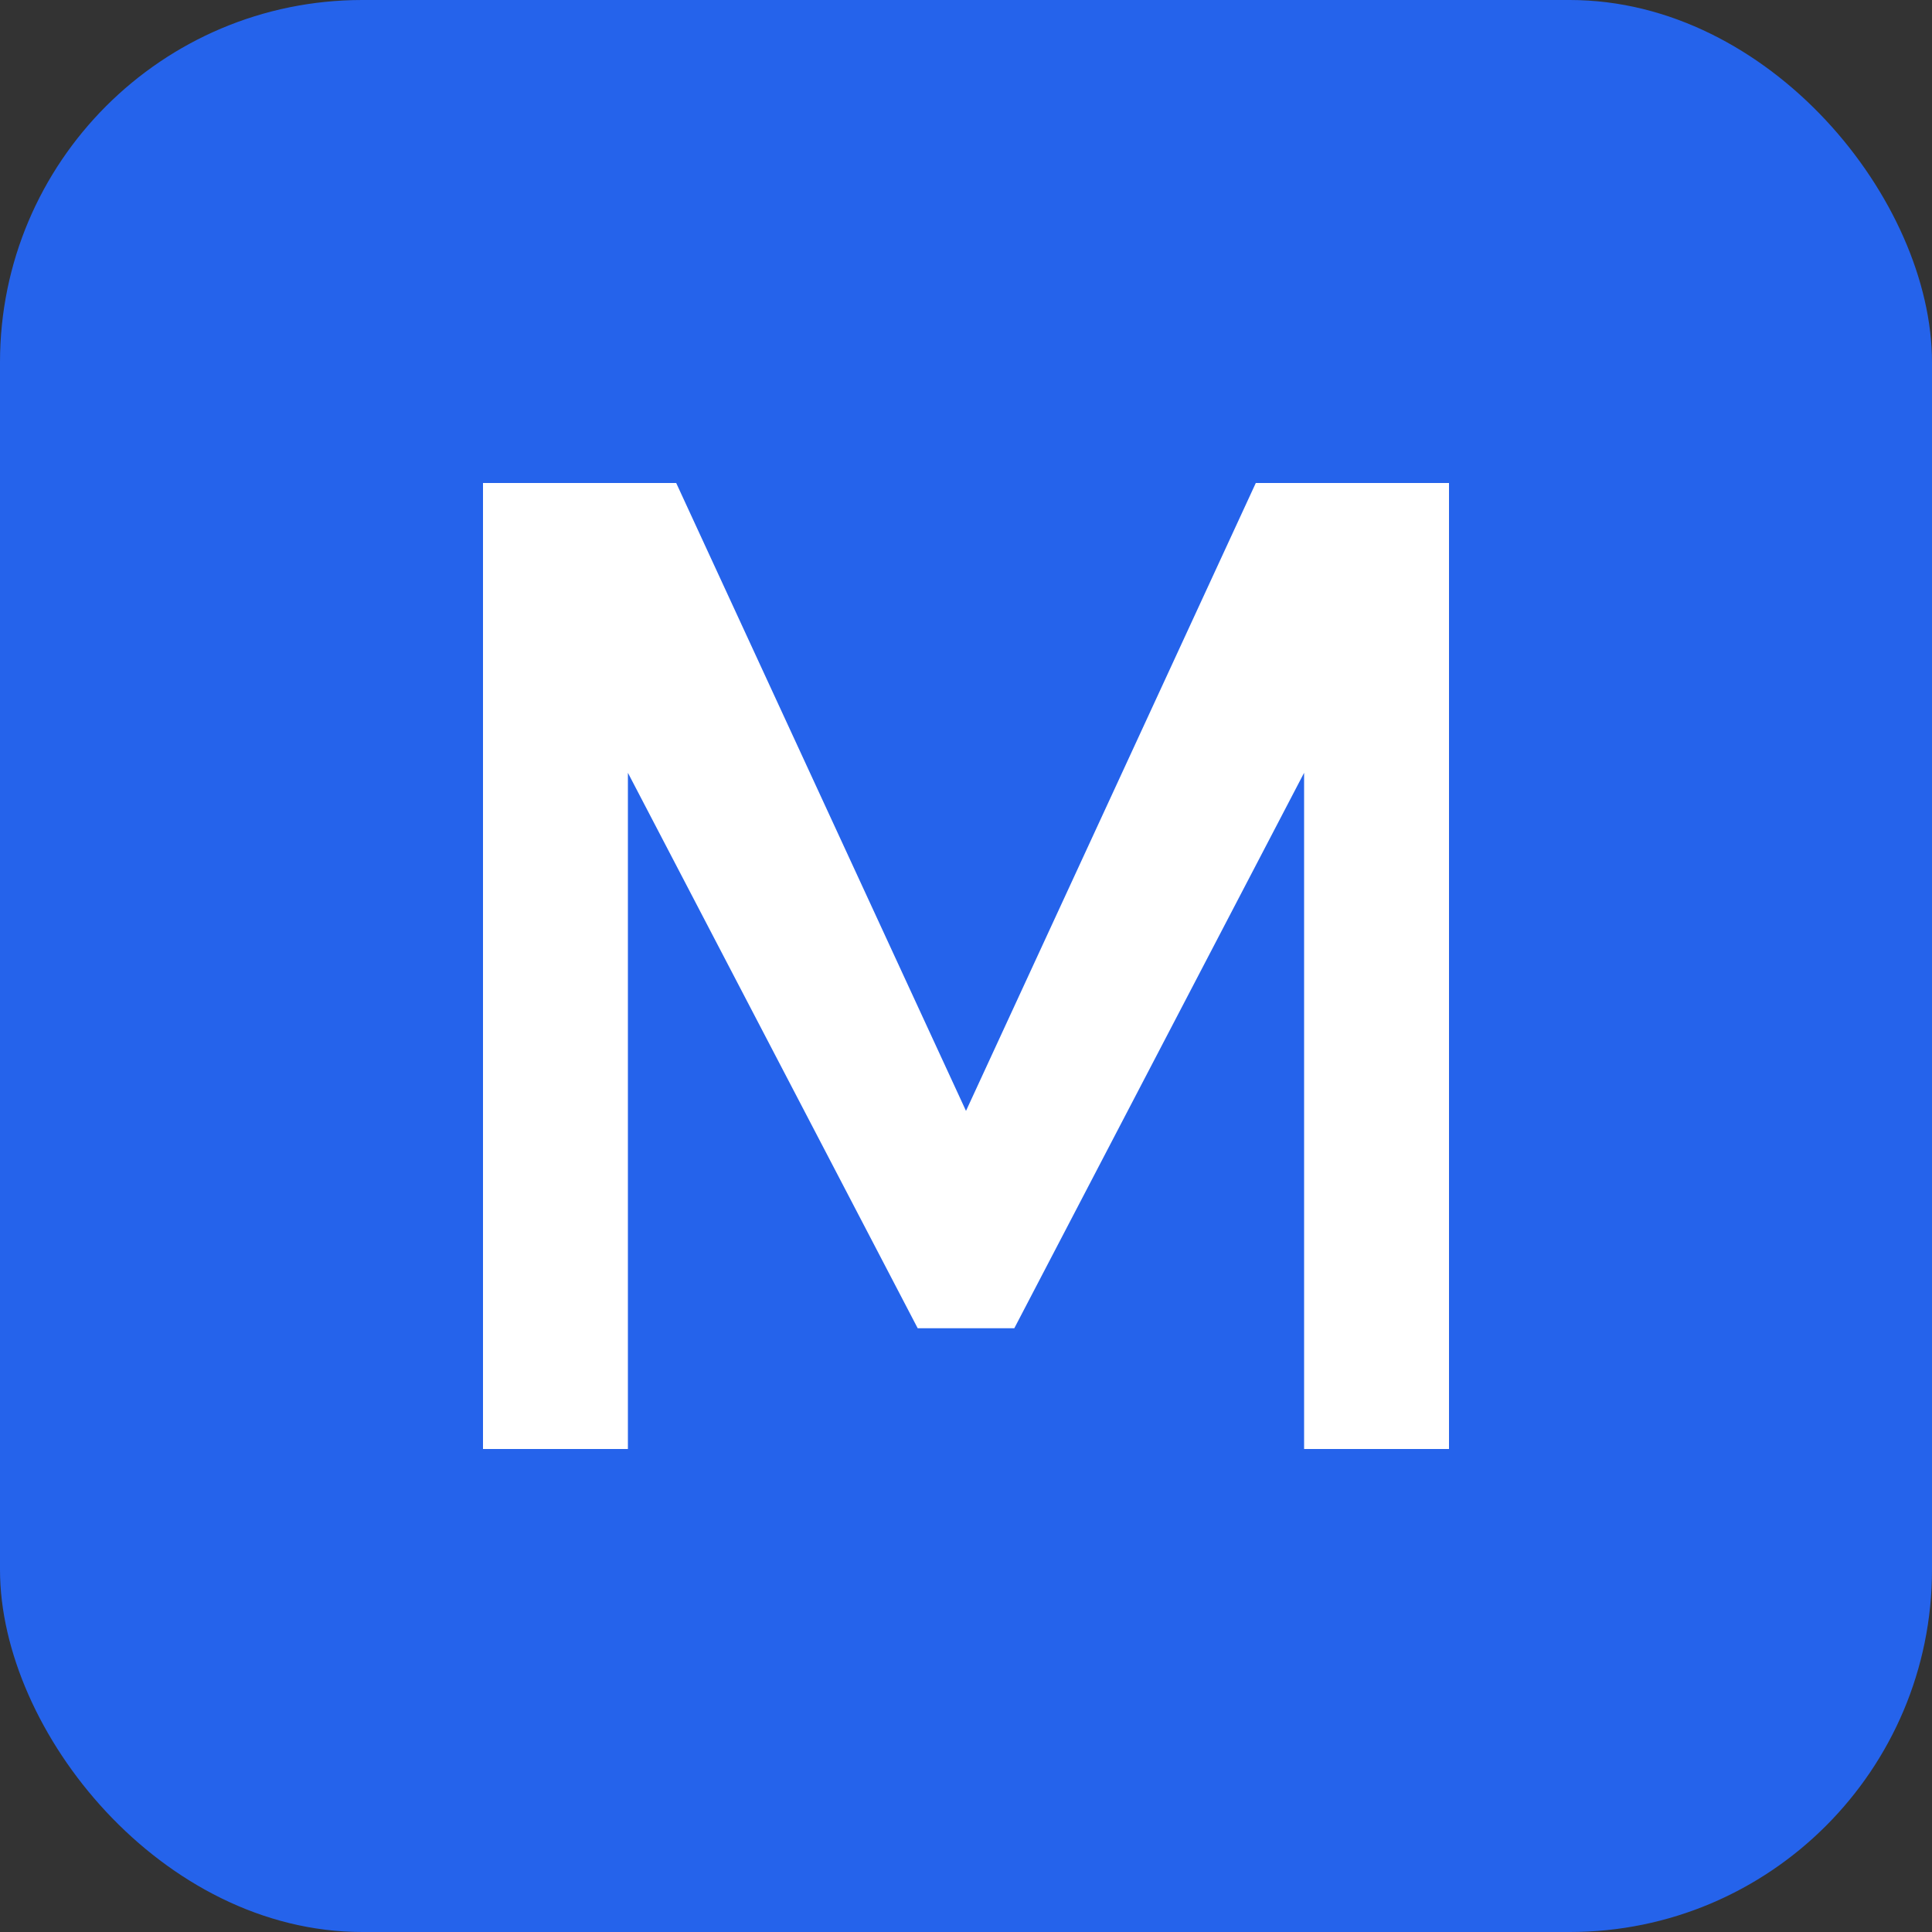
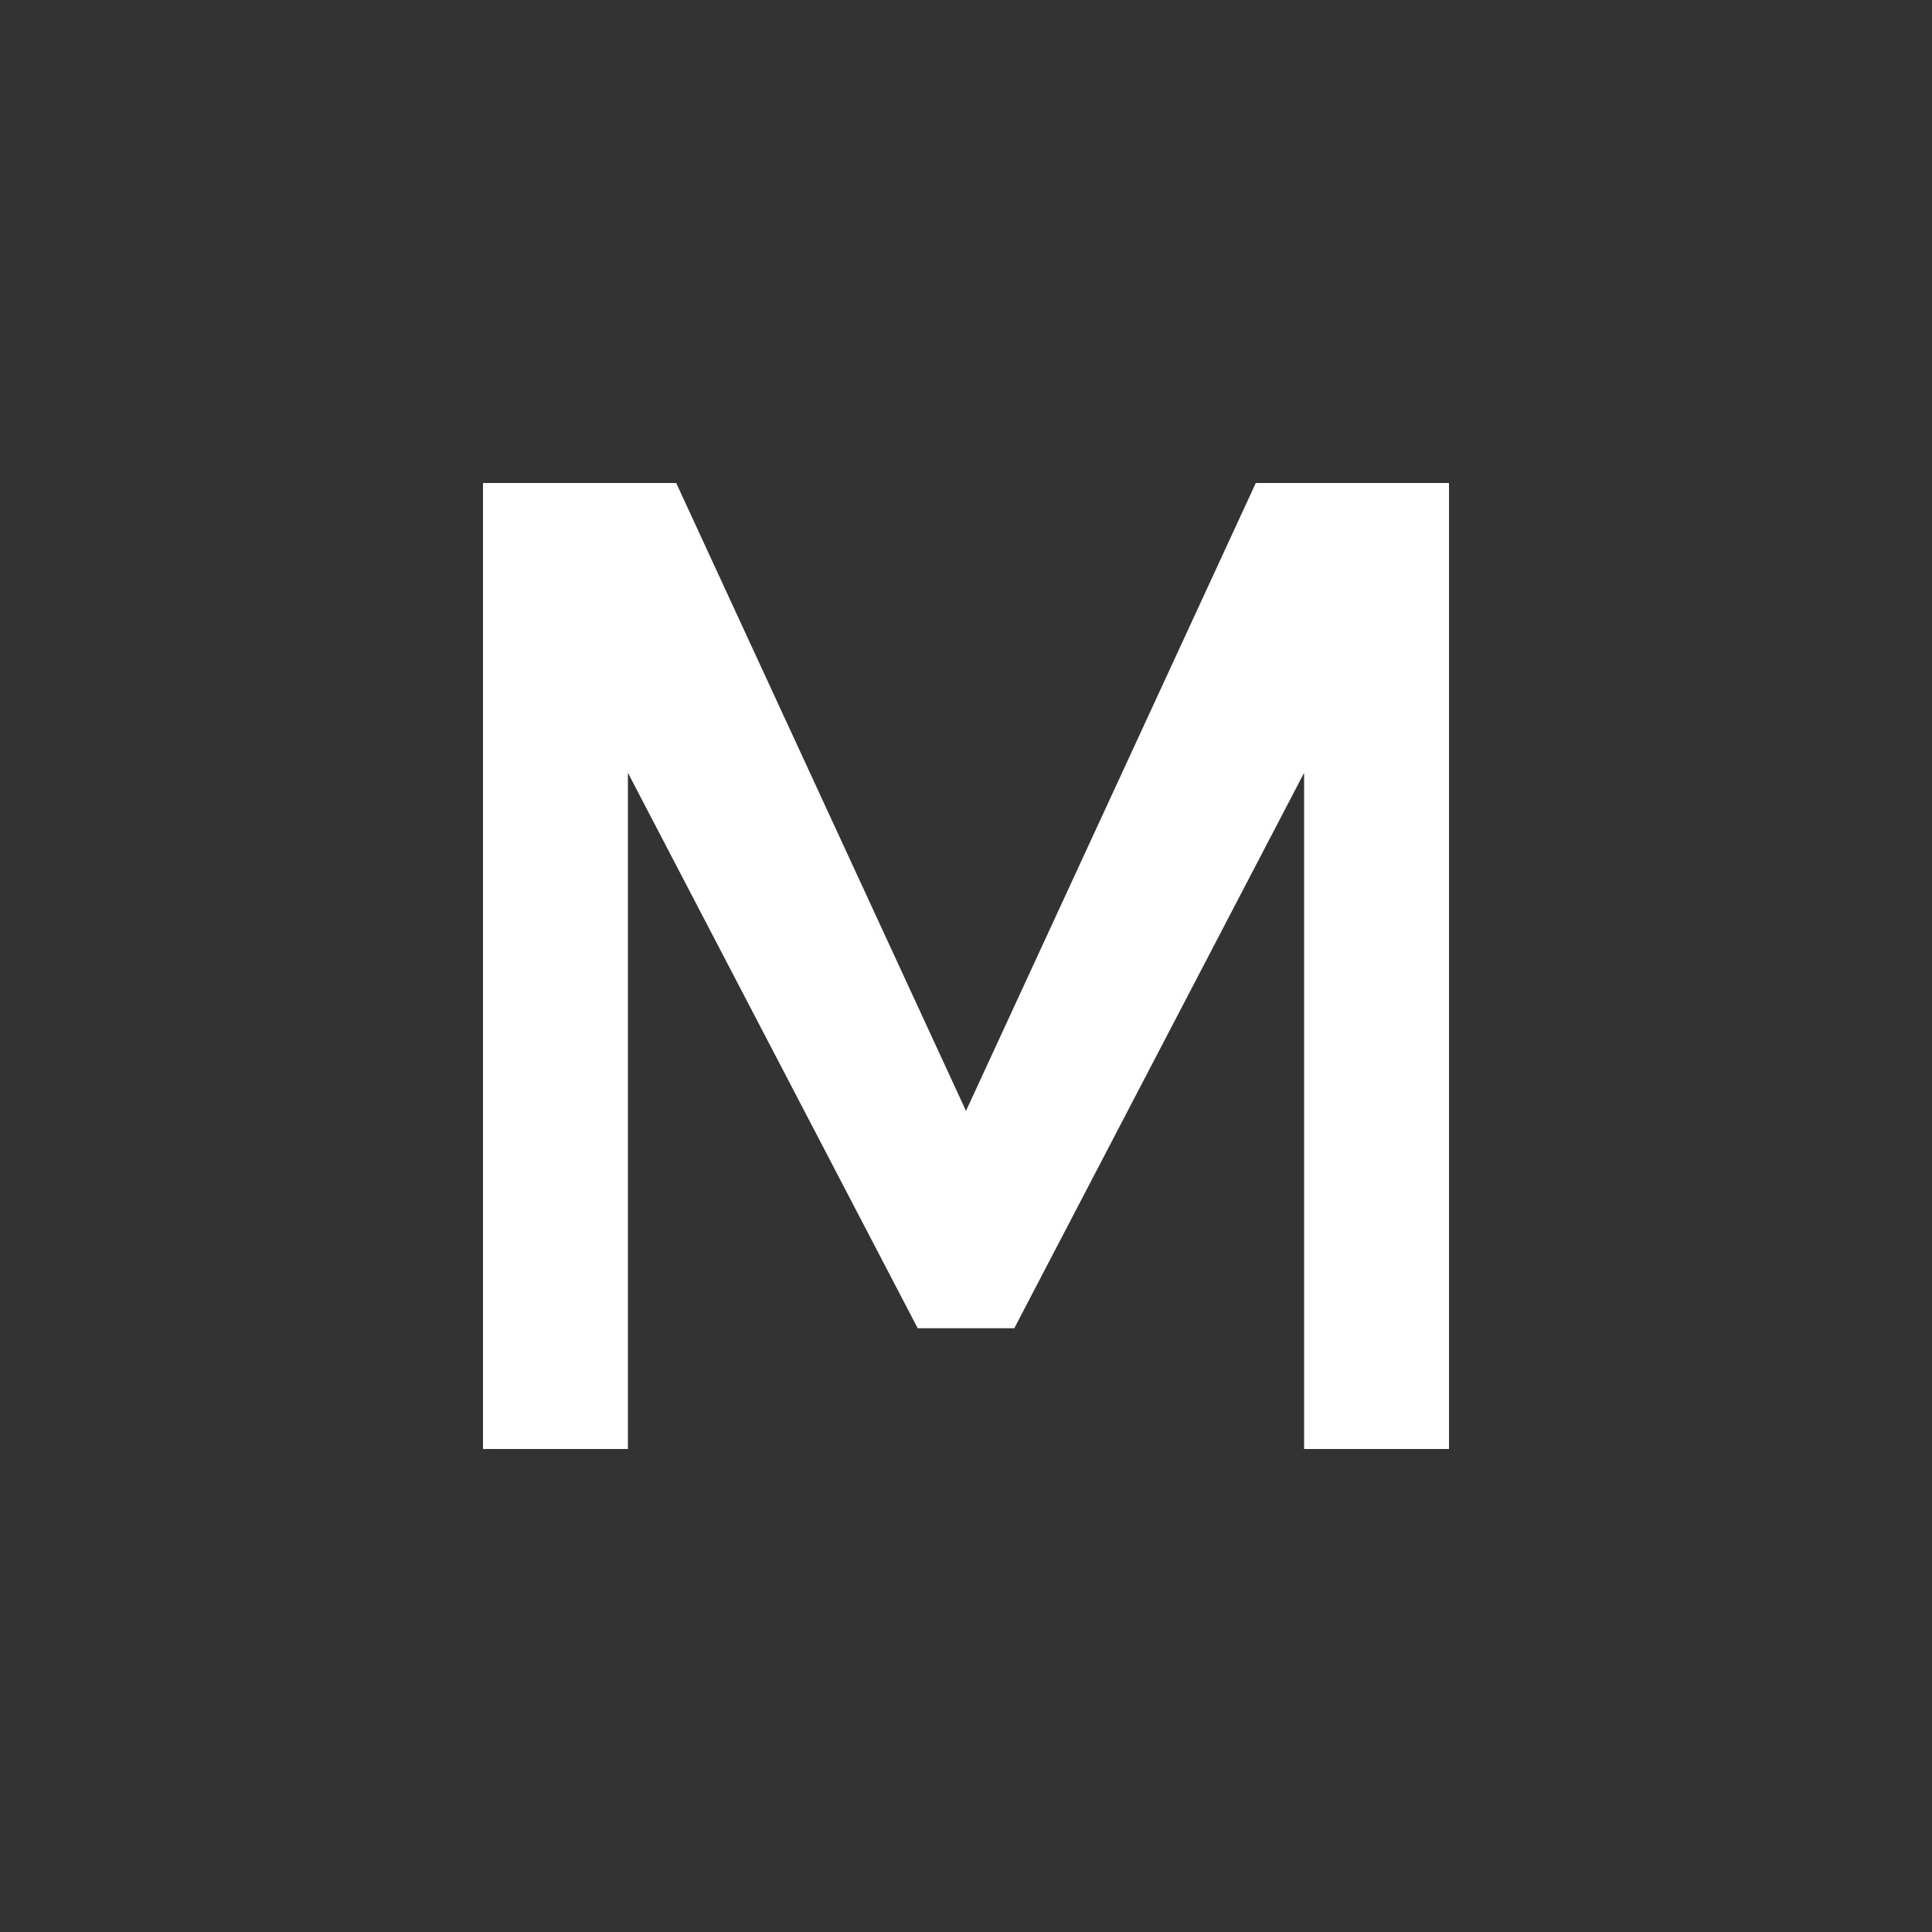
<svg xmlns="http://www.w3.org/2000/svg" width="32" height="32" viewBox="0 0 32 32">
  <rect x="0" y="0" width="32" height="32" fill="#333333" stroke="none" />
-   <rect width="32" height="32" fill="#2563eb" rx="6" />
  <path d="M8 24V8h3.2L16 18.4L20.8 8H24v16h-2.4V12.8L16.8 22h-1.6L10.4 12.8V24H8z" fill="white" />
</svg>